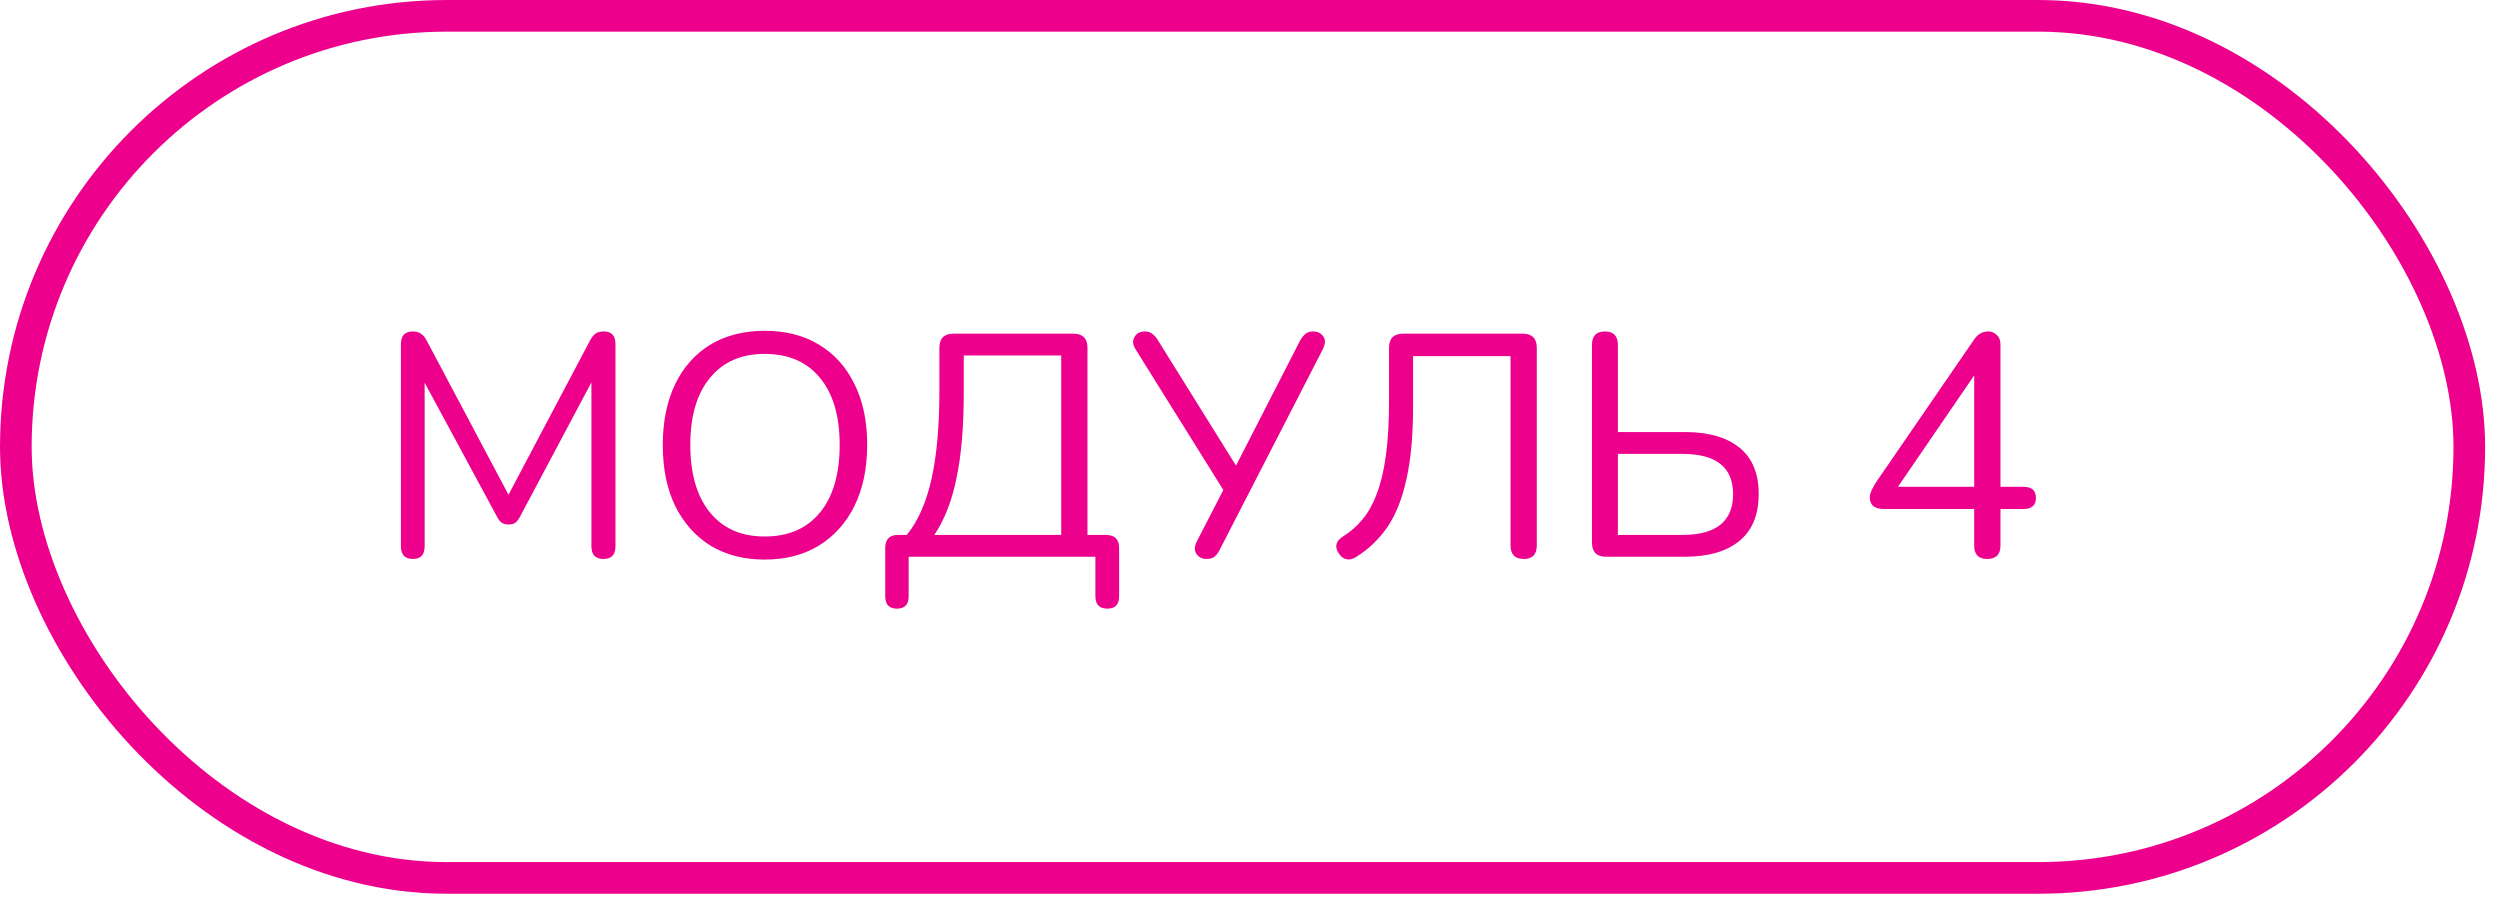
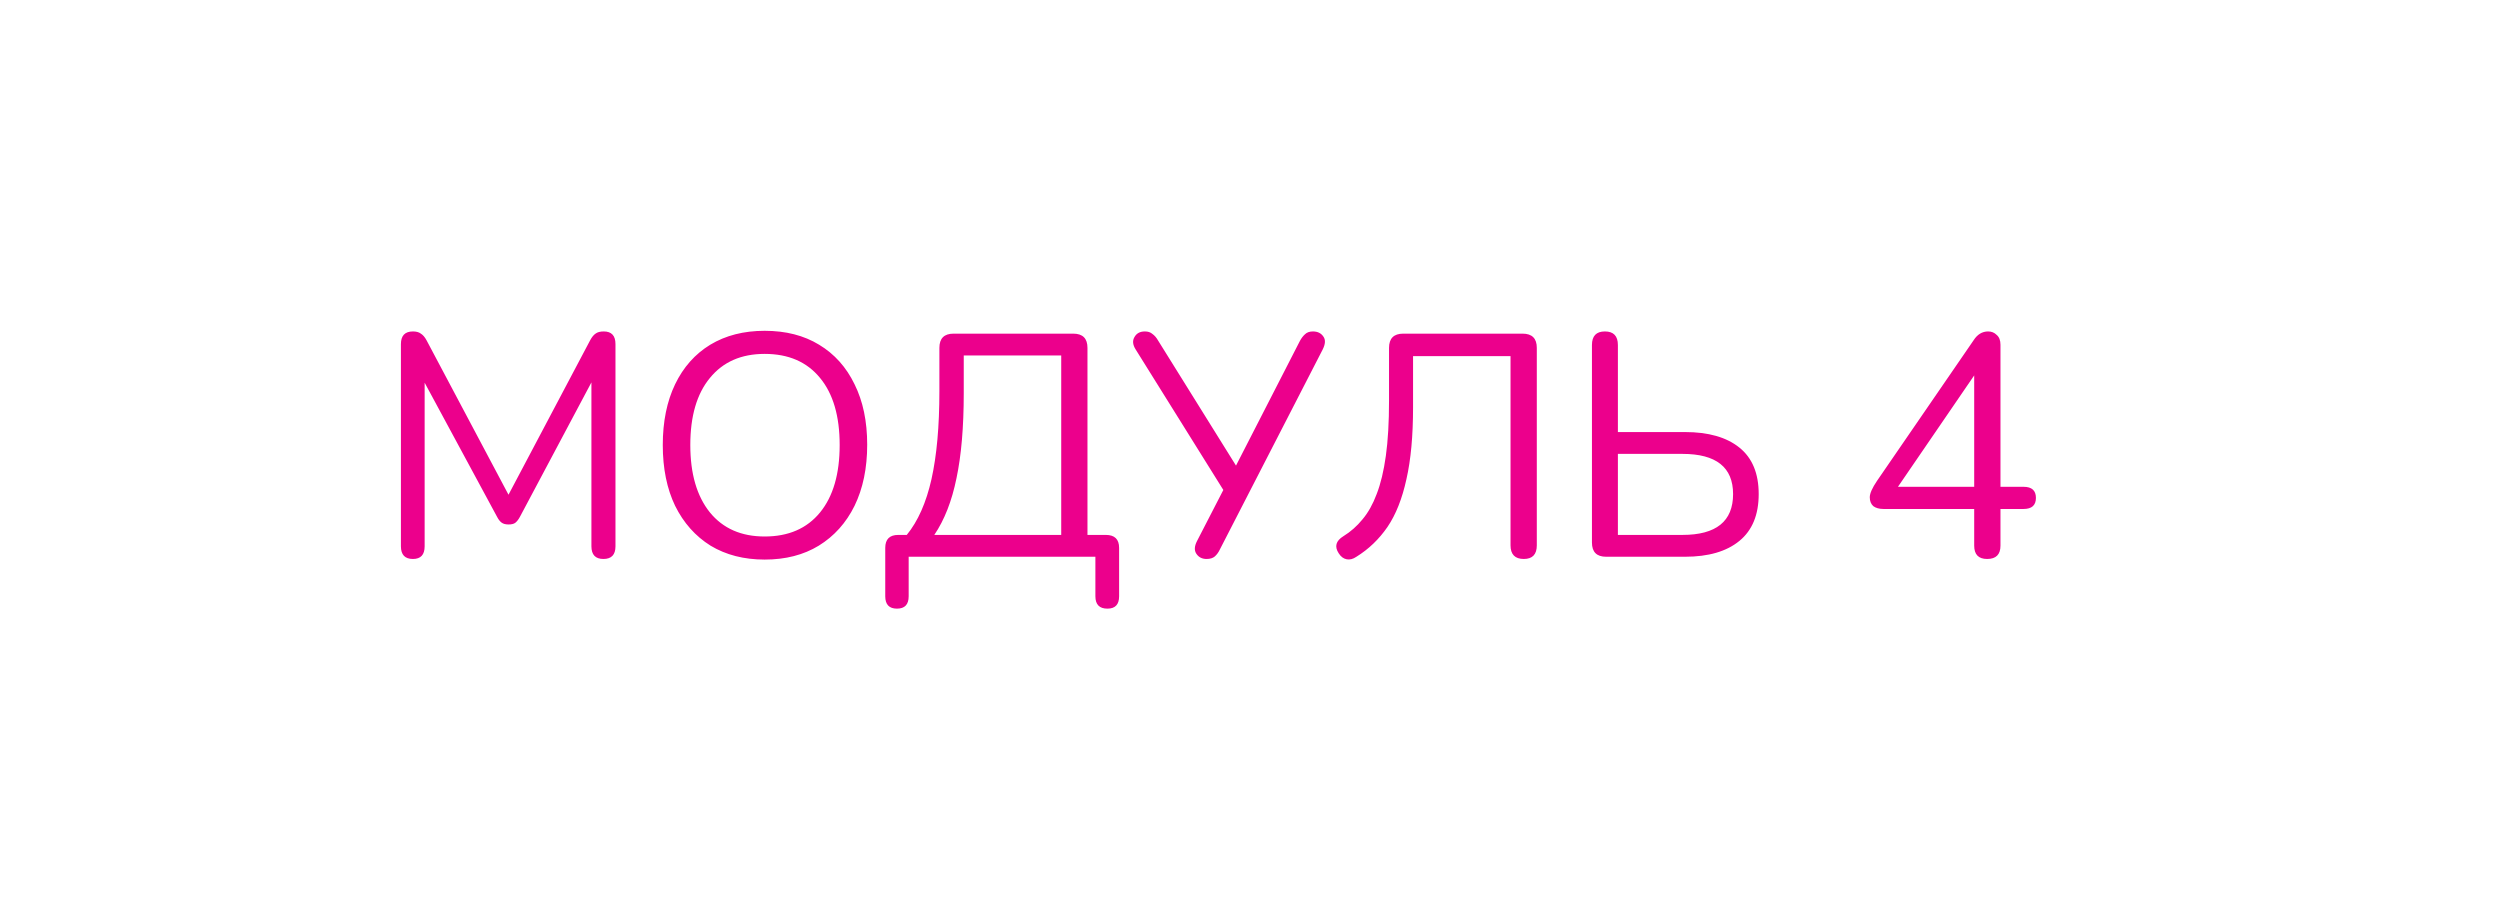
<svg xmlns="http://www.w3.org/2000/svg" width="90" height="33" viewBox="0 0 90 33" fill="none">
  <path d="M14.866 20.123C14.577 20.123 14.433 19.971 14.433 19.667V12.387C14.433 12.084 14.577 11.932 14.866 11.932C14.987 11.932 15.082 11.958 15.151 12.011C15.226 12.057 15.295 12.137 15.356 12.251L18.306 17.81L21.245 12.251C21.306 12.137 21.371 12.057 21.439 12.011C21.508 11.958 21.606 11.932 21.735 11.932C22.016 11.932 22.157 12.084 22.157 12.387V19.667C22.157 19.971 22.013 20.123 21.724 20.123C21.435 20.123 21.291 19.971 21.291 19.667V13.766L18.716 18.608C18.663 18.706 18.606 18.778 18.546 18.824C18.492 18.862 18.413 18.881 18.306 18.881C18.2 18.881 18.116 18.858 18.056 18.813C17.995 18.767 17.942 18.699 17.896 18.608L15.287 13.777V19.667C15.287 19.971 15.147 20.123 14.866 20.123ZM27.528 20.145C26.784 20.145 26.134 19.978 25.58 19.644C25.033 19.302 24.608 18.824 24.304 18.209C24.008 17.594 23.86 16.864 23.86 16.021C23.86 15.178 24.008 14.449 24.304 13.834C24.6 13.219 25.022 12.744 25.569 12.41C26.123 12.076 26.776 11.909 27.528 11.909C28.288 11.909 28.941 12.076 29.488 12.41C30.042 12.744 30.467 13.219 30.764 13.834C31.067 14.442 31.219 15.167 31.219 16.01C31.219 16.853 31.067 17.586 30.764 18.209C30.46 18.824 30.031 19.302 29.476 19.644C28.929 19.978 28.28 20.145 27.528 20.145ZM27.528 19.314C28.386 19.314 29.051 19.025 29.522 18.448C29.993 17.871 30.228 17.062 30.228 16.021C30.228 14.981 29.993 14.176 29.522 13.606C29.051 13.029 28.386 12.74 27.528 12.74C26.685 12.74 26.028 13.029 25.557 13.606C25.086 14.176 24.851 14.981 24.851 16.021C24.851 17.054 25.086 17.863 25.557 18.448C26.028 19.025 26.685 19.314 27.528 19.314ZM32.291 21.911C32.01 21.911 31.869 21.763 31.869 21.467V19.724C31.869 19.413 32.025 19.257 32.337 19.257H32.644C33.047 18.763 33.343 18.095 33.533 17.252C33.723 16.401 33.818 15.345 33.818 14.085V12.524C33.818 12.182 33.988 12.011 34.33 12.011H38.636C38.978 12.011 39.149 12.182 39.149 12.524V19.257H39.81C40.129 19.257 40.288 19.413 40.288 19.724V21.467C40.288 21.763 40.148 21.911 39.867 21.911C39.578 21.911 39.434 21.763 39.434 21.467V20.043H32.712V21.467C32.712 21.763 32.572 21.911 32.291 21.911ZM33.635 19.257H38.204V12.797H34.695V14.153C34.695 15.376 34.607 16.397 34.433 17.218C34.266 18.038 34 18.718 33.635 19.257ZM43.436 20.123C43.277 20.123 43.155 20.062 43.072 19.94C42.988 19.819 42.996 19.663 43.095 19.473L44.04 17.639L40.884 12.581C40.778 12.414 40.763 12.266 40.839 12.137C40.915 12 41.04 11.932 41.215 11.932C41.329 11.932 41.42 11.962 41.488 12.023C41.564 12.076 41.633 12.156 41.693 12.262L44.496 16.762L46.797 12.273C46.85 12.175 46.911 12.095 46.979 12.034C47.048 11.966 47.143 11.932 47.264 11.932C47.431 11.932 47.557 11.992 47.64 12.114C47.724 12.228 47.716 12.383 47.617 12.581L43.915 19.781C43.869 19.88 43.809 19.963 43.733 20.032C43.664 20.092 43.565 20.123 43.436 20.123ZM54.858 20.123C54.539 20.123 54.379 19.959 54.379 19.633V12.82H50.87V14.666C50.87 15.691 50.791 16.553 50.631 17.252C50.479 17.951 50.252 18.524 49.948 18.972C49.644 19.413 49.272 19.77 48.831 20.043C48.71 20.127 48.592 20.157 48.478 20.134C48.364 20.111 48.269 20.039 48.193 19.918C48.034 19.675 48.091 19.47 48.364 19.302C48.622 19.143 48.85 18.942 49.048 18.699C49.253 18.456 49.424 18.152 49.56 17.787C49.705 17.415 49.815 16.956 49.891 16.409C49.967 15.862 50.005 15.201 50.005 14.427V12.524C50.005 12.182 50.176 12.011 50.517 12.011H54.812C55.154 12.011 55.325 12.182 55.325 12.524V19.633C55.325 19.959 55.169 20.123 54.858 20.123ZM57.822 20.043C57.48 20.043 57.31 19.872 57.31 19.53V12.421C57.31 12.095 57.465 11.932 57.777 11.932C58.088 11.932 58.244 12.095 58.244 12.421V15.554H60.659C61.502 15.554 62.155 15.74 62.618 16.113C63.082 16.485 63.313 17.043 63.313 17.787C63.313 18.532 63.082 19.094 62.618 19.473C62.155 19.853 61.502 20.043 60.659 20.043H57.822ZM58.244 19.257H60.568C61.783 19.257 62.391 18.767 62.391 17.787C62.391 16.823 61.783 16.34 60.568 16.34H58.244V19.257ZM71.538 20.123C71.227 20.123 71.071 19.963 71.071 19.644V18.323H67.802C67.65 18.323 67.528 18.288 67.437 18.22C67.354 18.144 67.312 18.038 67.312 17.901C67.312 17.765 67.399 17.567 67.574 17.309L71.049 12.251C71.185 12.038 71.36 11.932 71.573 11.932C71.694 11.932 71.797 11.973 71.88 12.057C71.971 12.133 72.017 12.251 72.017 12.41V17.525H72.849C73.145 17.525 73.293 17.658 73.293 17.924C73.293 18.19 73.145 18.323 72.849 18.323H72.017V19.644C72.017 19.963 71.857 20.123 71.538 20.123ZM71.071 17.525V13.515L68.326 17.525H71.071Z" fill="#EC008C" />
-   <rect x="0.57" y="0.57" width="88.325" height="31.035" rx="15.518" stroke="#EC008C" stroke-width="1.139" />
</svg>